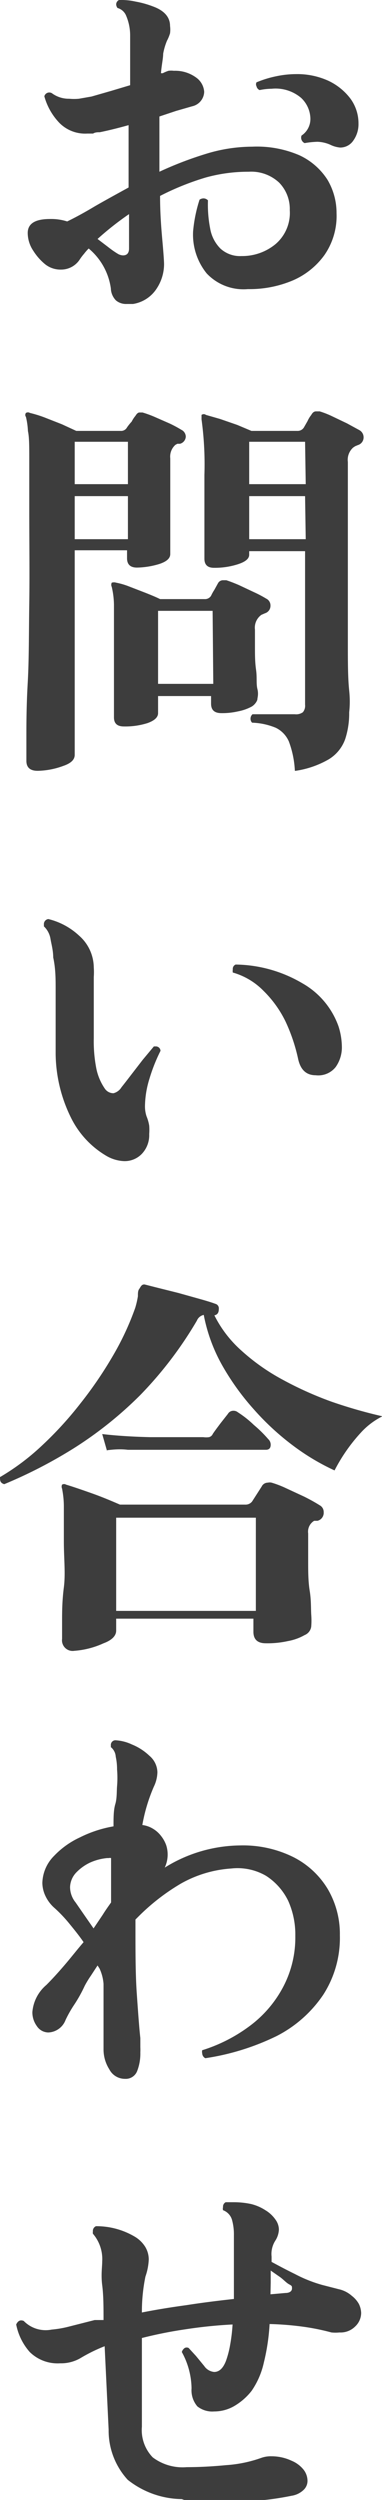
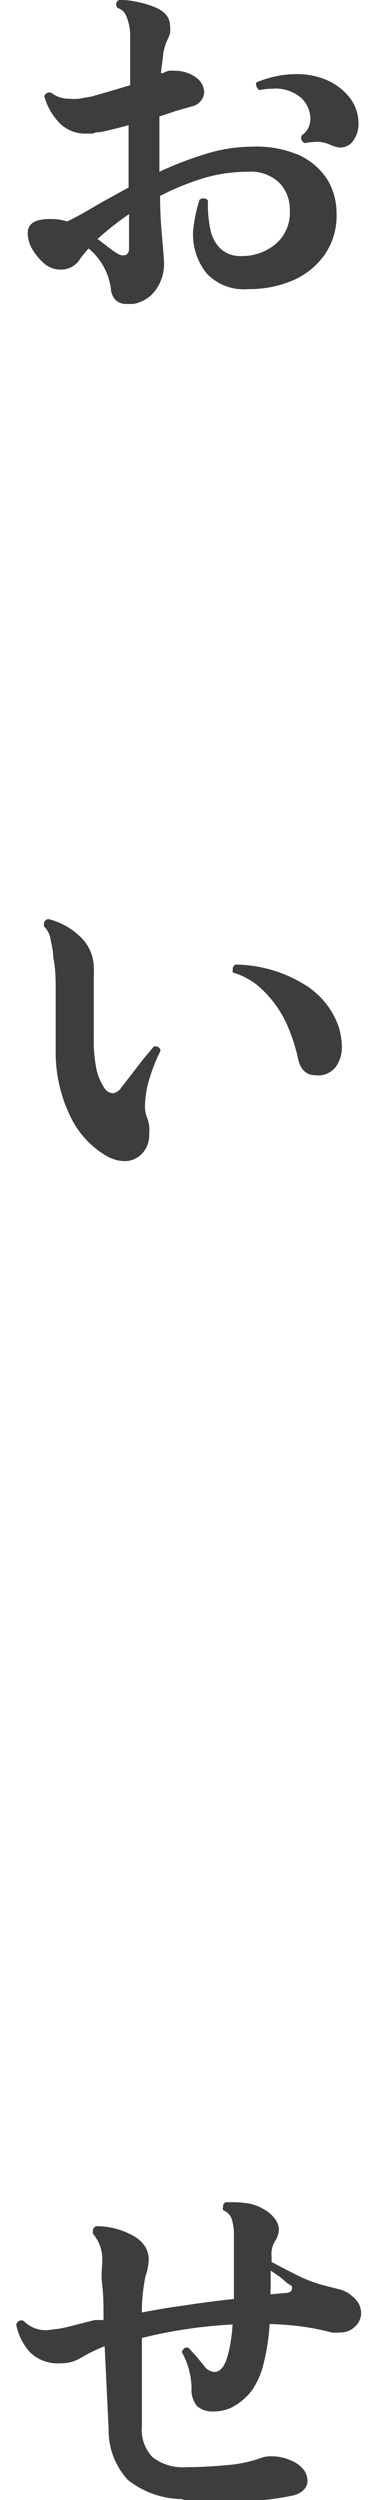
<svg xmlns="http://www.w3.org/2000/svg" viewBox="0 0 17.23 112.67">
  <defs>
    <style>.cls-1{fill:#3d3d3d;}</style>
  </defs>
  <g id="レイヤー_2" data-name="レイヤー 2">
    <g id="header">
      <path class="cls-1" d="M6,13.7l-.13,0H5.71a.71.71,0,0,1-.48-.16A.81.81,0,0,1,5,13,2.85,2.85,0,0,0,4,11.2a2.25,2.25,0,0,0-.21.24,2.35,2.35,0,0,0-.19.25,1,1,0,0,1-.85.46A1.11,1.11,0,0,1,2,11.88a2.52,2.52,0,0,1-.5-.58,1.45,1.45,0,0,1-.25-.8q0-.63,1-.63a2.37,2.37,0,0,1,.78.11q.56-.27,1.26-.69c.47-.27,1-.56,1.51-.84V5.64c-.43.12-.86.23-1.3.32-.1,0-.21,0-.3.06H3.93a1.63,1.63,0,0,1-1.25-.48A2.8,2.8,0,0,1,2,4.34a.23.23,0,0,1,.34-.14,1.27,1.27,0,0,0,.78.25,2.39,2.39,0,0,0,.44,0l.57-.1L5,4.1l.87-.26V1.62A2.27,2.27,0,0,0,5.69.71.59.59,0,0,0,5.3.36.29.29,0,0,1,5.24.2.22.22,0,0,1,5.37,0a3,3,0,0,1,.74.07A4.32,4.32,0,0,1,6.9.29c.52.19.77.49.77.88a1.24,1.24,0,0,1,0,.33,1.88,1.88,0,0,1-.14.34,2.84,2.84,0,0,0-.17.58c0,.21-.07.51-.1.88l.08,0a1.83,1.83,0,0,1,.26-.11.93.93,0,0,1,.24,0,1.6,1.6,0,0,1,1,.3.86.86,0,0,1,.37.65.69.69,0,0,1-.54.65L7.94,5l-.75.25V7.74a16.26,16.26,0,0,1,2.08-.8,7.13,7.13,0,0,1,2.11-.33A4.84,4.84,0,0,1,13.51,7a3,3,0,0,1,1.26,1.1,2.93,2.93,0,0,1,.41,1.51,3.09,3.09,0,0,1-.55,1.89,3.43,3.43,0,0,1-1.45,1.15,5,5,0,0,1-2,.38,2.28,2.28,0,0,1-1.86-.71,2.78,2.78,0,0,1-.61-1.9A6.5,6.5,0,0,1,9,9a.32.32,0,0,1,.18-.06.28.28,0,0,1,.2.09,5.59,5.59,0,0,0,.1,1.27,1.68,1.68,0,0,0,.46.9,1.3,1.3,0,0,0,.95.34A2.36,2.36,0,0,0,12.43,11a1.85,1.85,0,0,0,.64-1.53,1.7,1.7,0,0,0-.48-1.24,1.84,1.84,0,0,0-1.37-.49A7.17,7.17,0,0,0,9.28,8a12,12,0,0,0-2.06.83c0,.83.06,1.52.11,2.08s.07.89.07,1A2,2,0,0,1,7.07,13,1.56,1.56,0,0,1,6,13.7ZM5.3,11.43a.49.49,0,0,0,.25.08c.18,0,.27-.11.27-.31V9.65A13.53,13.53,0,0,0,4.4,10.77l.46.35C5,11.23,5.15,11.34,5.3,11.43Zm9.59-4.91a1.56,1.56,0,0,0-.57-.13,3.9,3.9,0,0,0-.58.06.27.27,0,0,1-.14-.34A.9.9,0,0,0,14,5.33a1.32,1.32,0,0,0-.42-.92A1.78,1.78,0,0,0,12.25,4a2.78,2.78,0,0,0-.54.06.24.24,0,0,1-.14-.17.19.19,0,0,1,0-.18,4.82,4.82,0,0,1,.92-.28,4.34,4.34,0,0,1,.86-.09,3.37,3.37,0,0,1,1.46.3,2.67,2.67,0,0,1,1,.81,1.89,1.89,0,0,1,.36,1.12,1.27,1.27,0,0,1-.23.76.71.71,0,0,1-.6.32A1.27,1.27,0,0,1,14.89,6.52Z" />
-       <path class="cls-1" d="M1.7,34.74q-.51,0-.51-.45s0-.38,0-1,0-1.46.06-2.51.05-2.24.07-3.58,0-2.74,0-4.22c0-1,0-1.74,0-2.29s0-1-.06-1.26a3.33,3.33,0,0,0-.09-.64.15.15,0,0,1,0-.18.17.17,0,0,1,.18,0,5.44,5.44,0,0,1,.65.2l.79.31.65.3h2a.3.3,0,0,0,.29-.16A2.46,2.46,0,0,1,5.94,19a1.3,1.3,0,0,1,.17-.26q.09-.15.18-.15l.14,0A4.93,4.93,0,0,1,7,18.8l.66.29a5.67,5.67,0,0,1,.52.28.35.35,0,0,1,.2.31.35.35,0,0,1-.26.32L8,20l-.09.05a.71.71,0,0,0-.23.61c0,.33,0,.72,0,1.19s0,.94,0,1.41,0,.86,0,1.18,0,.5,0,.53c0,.19-.16.34-.5.45a3.64,3.64,0,0,1-1,.16q-.45,0-.45-.42v-.36H3.37v9.22c0,.22-.17.38-.52.5A3.51,3.51,0,0,1,1.7,34.74ZM5.77,19.91H3.37v1.91h2.4Zm0,2.45H3.37V24.3h2.4ZM5.59,32.74c-.3,0-.45-.13-.45-.41,0-.07,0-.28,0-.63s0-.78,0-1.31,0-1.08,0-1.66,0-1.13,0-1.49a3.73,3.73,0,0,0-.1-.79.22.22,0,0,1,0-.19.33.33,0,0,1,.2,0,3.29,3.29,0,0,1,.58.17l.75.29c.25.1.47.19.65.28h2a.32.32,0,0,0,.3-.15,2.11,2.11,0,0,1,.15-.27l.16-.29a.26.26,0,0,1,.21-.14h.08l.09,0c.15.05.34.12.57.22l.68.32a5.38,5.38,0,0,1,.55.29.34.34,0,0,1,.19.32.35.35,0,0,1-.25.34l-.16.07a.71.71,0,0,0-.29.67c0,.22,0,.49,0,.81s0,.65.05,1,0,.62.06.86,0,.4,0,.46-.09.23-.25.33a2.13,2.13,0,0,1-.62.22,3.19,3.19,0,0,1-.75.08c-.32,0-.47-.14-.47-.43v-.34H7.13v.77q0,.28-.48.45A3.32,3.32,0,0,1,5.59,32.74Zm4-5.21H7.13v3.29H9.62Zm3.71,7.21a4.36,4.36,0,0,0-.27-1.32,1.23,1.23,0,0,0-.59-.62,3.05,3.05,0,0,0-1.07-.23.25.25,0,0,1-.07-.19.26.26,0,0,1,.09-.19h1.91a.52.52,0,0,0,.36-.09.45.45,0,0,0,.1-.34V24.84H11.24V25c0,.18-.17.32-.51.43a3.4,3.4,0,0,1-1.08.16c-.28,0-.43-.13-.43-.41,0-.07,0-.3,0-.69s0-.87,0-1.42,0-1.11,0-1.67a14.9,14.9,0,0,0-.13-2.5c0-.1,0-.16,0-.2a.16.16,0,0,1,.2,0l.63.18.78.27.64.27h2.07a.33.33,0,0,0,.3-.16l.16-.28a1.26,1.26,0,0,1,.17-.28c.06-.11.13-.16.21-.16h.08l.09,0a4,4,0,0,1,.56.22l.67.32.55.3a.37.37,0,0,1,.2.34.36.36,0,0,1-.26.34l-.12.05-.09.06a.74.74,0,0,0-.24.65v1.82c0,1.11,0,2.21,0,3.28s0,2.06,0,3,0,1.62.06,2.2,0,.93,0,1a3.72,3.72,0,0,1-.18,1.19,1.75,1.75,0,0,1-.74.91A4.2,4.2,0,0,1,13.33,34.74Zm.46-14.83H11.24v1.91h2.55Zm0,2.45H11.24V24.3h2.55Z" />
      <path class="cls-1" d="M4.81,52.1a4.09,4.09,0,0,1-1.6-1.71,6.64,6.64,0,0,1-.7-2.88c0-.58,0-1.1,0-1.56s0-.92,0-1.37,0-.93-.11-1.43c0-.31-.08-.59-.12-.82a1,1,0,0,0-.3-.58v-.08a.23.23,0,0,1,.2-.25,3.11,3.11,0,0,1,1.39.75,1.93,1.93,0,0,1,.66,1.43,3.1,3.1,0,0,1,0,.43v.47c0,.3,0,.63,0,1s0,.79,0,1.29a6.38,6.38,0,0,0,.12,1.39,2.46,2.46,0,0,0,.37.87.47.47,0,0,0,.4.22A.6.6,0,0,0,5.48,49q.16-.2.42-.54l.54-.7.5-.6.07,0a.21.21,0,0,1,.23.2,7.69,7.69,0,0,0-.5,1.26,4.34,4.34,0,0,0-.2,1.19,1.43,1.43,0,0,0,.07.5,1.93,1.93,0,0,1,.12.42,2.53,2.53,0,0,1,0,.38,1.22,1.22,0,0,1-.33.89,1.07,1.07,0,0,1-.81.33A1.72,1.72,0,0,1,4.81,52.1Zm9.43-3.64c-.42,0-.68-.24-.79-.72a7.9,7.9,0,0,0-.57-1.7,5,5,0,0,0-1-1.39,3.13,3.13,0,0,0-1.38-.82.43.43,0,0,1,0-.14.21.21,0,0,1,.13-.22,6.06,6.06,0,0,1,3,.84,3.62,3.62,0,0,1,1.64,1.95,3.13,3.13,0,0,1,.15.9,1.53,1.53,0,0,1-.28.93A1,1,0,0,1,14.24,48.46Z" />
-       <path class="cls-1" d="M.19,66.89C0,66.83,0,66.72,0,66.57a10.47,10.47,0,0,0,1.87-1.4,16.13,16.13,0,0,0,1.75-1.91,18.09,18.09,0,0,0,1.48-2.17,12.49,12.49,0,0,0,1-2.15,4,4,0,0,0,.12-.52c0-.14,0-.25.06-.33s.1-.22.25-.2l.51.13,1,.25,1,.28c.32.09.54.16.67.21a.21.21,0,0,1,.16.23c0,.17-.06.26-.2.29a5.29,5.29,0,0,0,1.22,1.59,9.32,9.32,0,0,0,1.84,1.3,15.84,15.84,0,0,0,2.22,1,21.74,21.74,0,0,0,2.3.66,3.3,3.3,0,0,0-.93.69,7.71,7.71,0,0,0-1.23,1.75,10.24,10.24,0,0,1-1.86-1.11,11.76,11.76,0,0,1-1.77-1.63,11.34,11.34,0,0,1-1.44-2,7.47,7.47,0,0,1-.83-2.27.43.43,0,0,0-.31.26,17.46,17.46,0,0,1-2.55,3.35,17.3,17.3,0,0,1-3,2.4A21.24,21.24,0,0,1,.19,66.89ZM3.35,74.4a.48.48,0,0,1-.55-.54q0-.17,0-.78c0-.4,0-.92.08-1.54s0-1.31,0-2.06,0-1.21,0-1.58-.05-.64-.08-.81a.21.21,0,0,1,0-.18.17.17,0,0,1,.18,0c.3.09.68.22,1.16.39s.9.35,1.27.51h5.65a.37.37,0,0,0,.31-.14L11.8,67a.31.31,0,0,1,.28-.18.39.39,0,0,1,.17,0,4.51,4.51,0,0,1,.65.25l.82.38c.28.14.51.27.7.39a.34.34,0,0,1,.18.31.37.37,0,0,1-.28.39l-.08,0-.07,0a.57.57,0,0,0-.27.57c0,.37,0,.79,0,1.25s0,.91.07,1.34.05.8.07,1.09,0,.46,0,.5a.48.48,0,0,1-.3.4,2.35,2.35,0,0,1-.75.27,4.25,4.25,0,0,1-1,.1c-.37,0-.56-.17-.56-.52v-.59H5.24v.54c0,.23-.19.43-.57.57A3.84,3.84,0,0,1,3.35,74.4Zm1.48-9-.22-.77c.59.07,1.31.12,2.16.14h2.4a.93.93,0,0,0,.26,0,.26.26,0,0,0,.17-.15c.08-.12.2-.28.35-.48l.33-.42a.28.28,0,0,1,.24-.14.31.31,0,0,1,.21.07,4.62,4.62,0,0,1,.72.57,5.66,5.66,0,0,1,.65.64.34.34,0,0,1,.11.25c0,.15-.07.23-.22.23H6.77l-1,0C5.45,65.3,5.14,65.32,4.83,65.36Zm6.71,3H5.24v4.2h6.3Z" />
-       <path class="cls-1" d="M5.64,93.69a.79.79,0,0,1-.71-.43,1.67,1.67,0,0,1-.26-.9c0-.29,0-.61,0-1s0-.72,0-1.07,0-.61,0-.88a2,2,0,0,0-.18-.69l-.09-.14-.3.46a4.34,4.34,0,0,0-.28.46l0,0a6.27,6.27,0,0,1-.48.86,5.44,5.44,0,0,0-.38.67.87.87,0,0,1-.78.57.63.63,0,0,1-.52-.29,1.05,1.05,0,0,1-.2-.63,1.79,1.79,0,0,1,.63-1.22c.28-.28.56-.59.85-.93s.56-.69.83-1c-.19-.28-.41-.55-.63-.82A6.34,6.34,0,0,0,2.47,86a1.65,1.65,0,0,1-.42-.55,1.42,1.42,0,0,1-.14-.59,1.79,1.79,0,0,1,.53-1.22,3.8,3.8,0,0,1,1.16-.83,5.43,5.43,0,0,1,1.52-.5c0-.39,0-.73.08-1s.06-.58.08-.81a4.57,4.57,0,0,0,0-.75,2.65,2.65,0,0,0-.06-.58A.6.6,0,0,0,5,78.74v-.08a.21.21,0,0,1,.2-.23,2,2,0,0,1,.75.19,2.5,2.5,0,0,1,.79.51,1,1,0,0,1,.36.74,1.58,1.58,0,0,1-.16.65,7.65,7.65,0,0,0-.52,1.73,1.2,1.2,0,0,1,.45.15,1.29,1.29,0,0,1,.4.35,1.44,1.44,0,0,1,.23.42,1.38,1.38,0,0,1-.07,1,6.53,6.53,0,0,1,3.4-1,5.11,5.11,0,0,1,2.39.52,3.82,3.82,0,0,1,1.56,1.44,4,4,0,0,1,.55,2.09,4.73,4.73,0,0,1-.75,2.68,5.61,5.61,0,0,1-2.1,1.86,11,11,0,0,1-3.22,1,.26.26,0,0,1-.14-.22.3.3,0,0,1,0-.14,7.09,7.09,0,0,0,2.14-1.09,5.23,5.23,0,0,0,1.5-1.74,4.77,4.77,0,0,0,.56-2.32A3.71,3.71,0,0,0,13,85.67a2.79,2.79,0,0,0-1-1.13,2.56,2.56,0,0,0-1.57-.33,5.32,5.32,0,0,0-2.27.68,9.52,9.52,0,0,0-1.91,1.48l-.14.14v.34c0,1.13,0,2.14.06,3s.11,1.56.16,2c0,.17,0,.31,0,.42a2.3,2.3,0,0,1,0,.23,2.17,2.17,0,0,1-.14.83A.55.55,0,0,1,5.64,93.69ZM4.22,86.91l.41-.61c.13-.21.26-.39.38-.56,0-.35,0-.69,0-1s0-.64,0-1a.23.23,0,0,0-.11,0H4.83a2.45,2.45,0,0,0-.76.2,2.11,2.11,0,0,0-.63.45,1,1,0,0,0-.28.66,1.11,1.11,0,0,0,.25.69l.38.55Z" />
      <path class="cls-1" d="M8.2,112.63a4,4,0,0,1-2.44-.87,3.28,3.28,0,0,1-.86-2.26l-.18-3.76a7.26,7.26,0,0,0-1.08.53,1.74,1.74,0,0,1-.93.24A1.79,1.79,0,0,1,1.34,106a2.63,2.63,0,0,1-.61-1.24c.08-.17.19-.22.34-.16a1.38,1.38,0,0,0,1.26.39,4.77,4.77,0,0,0,.76-.13l1.18-.3.19,0,.21,0c0-.57,0-1.1-.06-1.57s0-.83,0-1.07a1.75,1.75,0,0,0-.42-1.25.28.28,0,0,1,0-.1.23.23,0,0,1,.14-.24,3.4,3.4,0,0,1,1.71.45,1.4,1.4,0,0,1,.51.48,1.11,1.11,0,0,1,.16.57,2.64,2.64,0,0,1-.15.77,7.9,7.9,0,0,0-.16,1.62q.9-.18,2-.33c.7-.11,1.42-.2,2.15-.28,0-.47,0-1,0-1.45v-1.43a2.43,2.43,0,0,0-.09-.7.66.66,0,0,0-.4-.42.26.26,0,0,1,0-.14.22.22,0,0,1,.12-.22l.19,0h.19a3.69,3.69,0,0,1,.76.08,2.1,2.1,0,0,1,.65.28,1.48,1.48,0,0,1,.46.43.78.78,0,0,1,.15.44,1,1,0,0,1-.16.5,1.11,1.11,0,0,0-.17.72v.24c.28.15.63.34,1.06.55a6.18,6.18,0,0,0,1.23.49l.74.19a1.32,1.32,0,0,1,.59.3,1.2,1.2,0,0,1,.32.37,1,1,0,0,1,.1.4.84.84,0,0,1-.27.61.93.93,0,0,1-.71.27,1.81,1.81,0,0,1-.36,0,10.22,10.22,0,0,0-1.36-.27,13.55,13.55,0,0,0-1.43-.11,9.4,9.4,0,0,1-.26,1.74,3.61,3.61,0,0,1-.55,1.27,2.76,2.76,0,0,1-.74.66,1.8,1.8,0,0,1-.95.27,1.08,1.08,0,0,1-.76-.23,1.12,1.12,0,0,1-.26-.81,3.49,3.49,0,0,0-.44-1.64.35.35,0,0,1,.13-.18.19.19,0,0,1,.18,0l.33.36.37.45a.61.61,0,0,0,.45.27c.23,0,.41-.17.54-.52a4.41,4.41,0,0,0,.18-.7,7.74,7.74,0,0,0,.11-.92,20.94,20.94,0,0,0-2.14.22,19.2,19.2,0,0,0-1.95.39v4a1.77,1.77,0,0,0,.49,1.38,2.24,2.24,0,0,0,1.53.44q.84,0,1.77-.09a5.86,5.86,0,0,0,1.6-.33,1.27,1.27,0,0,1,.46-.07,2.12,2.12,0,0,1,.9.2,1.36,1.36,0,0,1,.54.4.83.83,0,0,1,.18.5.56.56,0,0,1-.17.41,1,1,0,0,1-.55.27,12.89,12.89,0,0,1-1.81.24c-.71.06-1.38.09-2,.09H8.7Zm4-9.23.68-.06c.19,0,.29-.09.29-.2s0-.12-.13-.19-.25-.21-.4-.32l-.43-.3c0,.18,0,.36,0,.54Z" />
    </g>
  </g>
</svg>